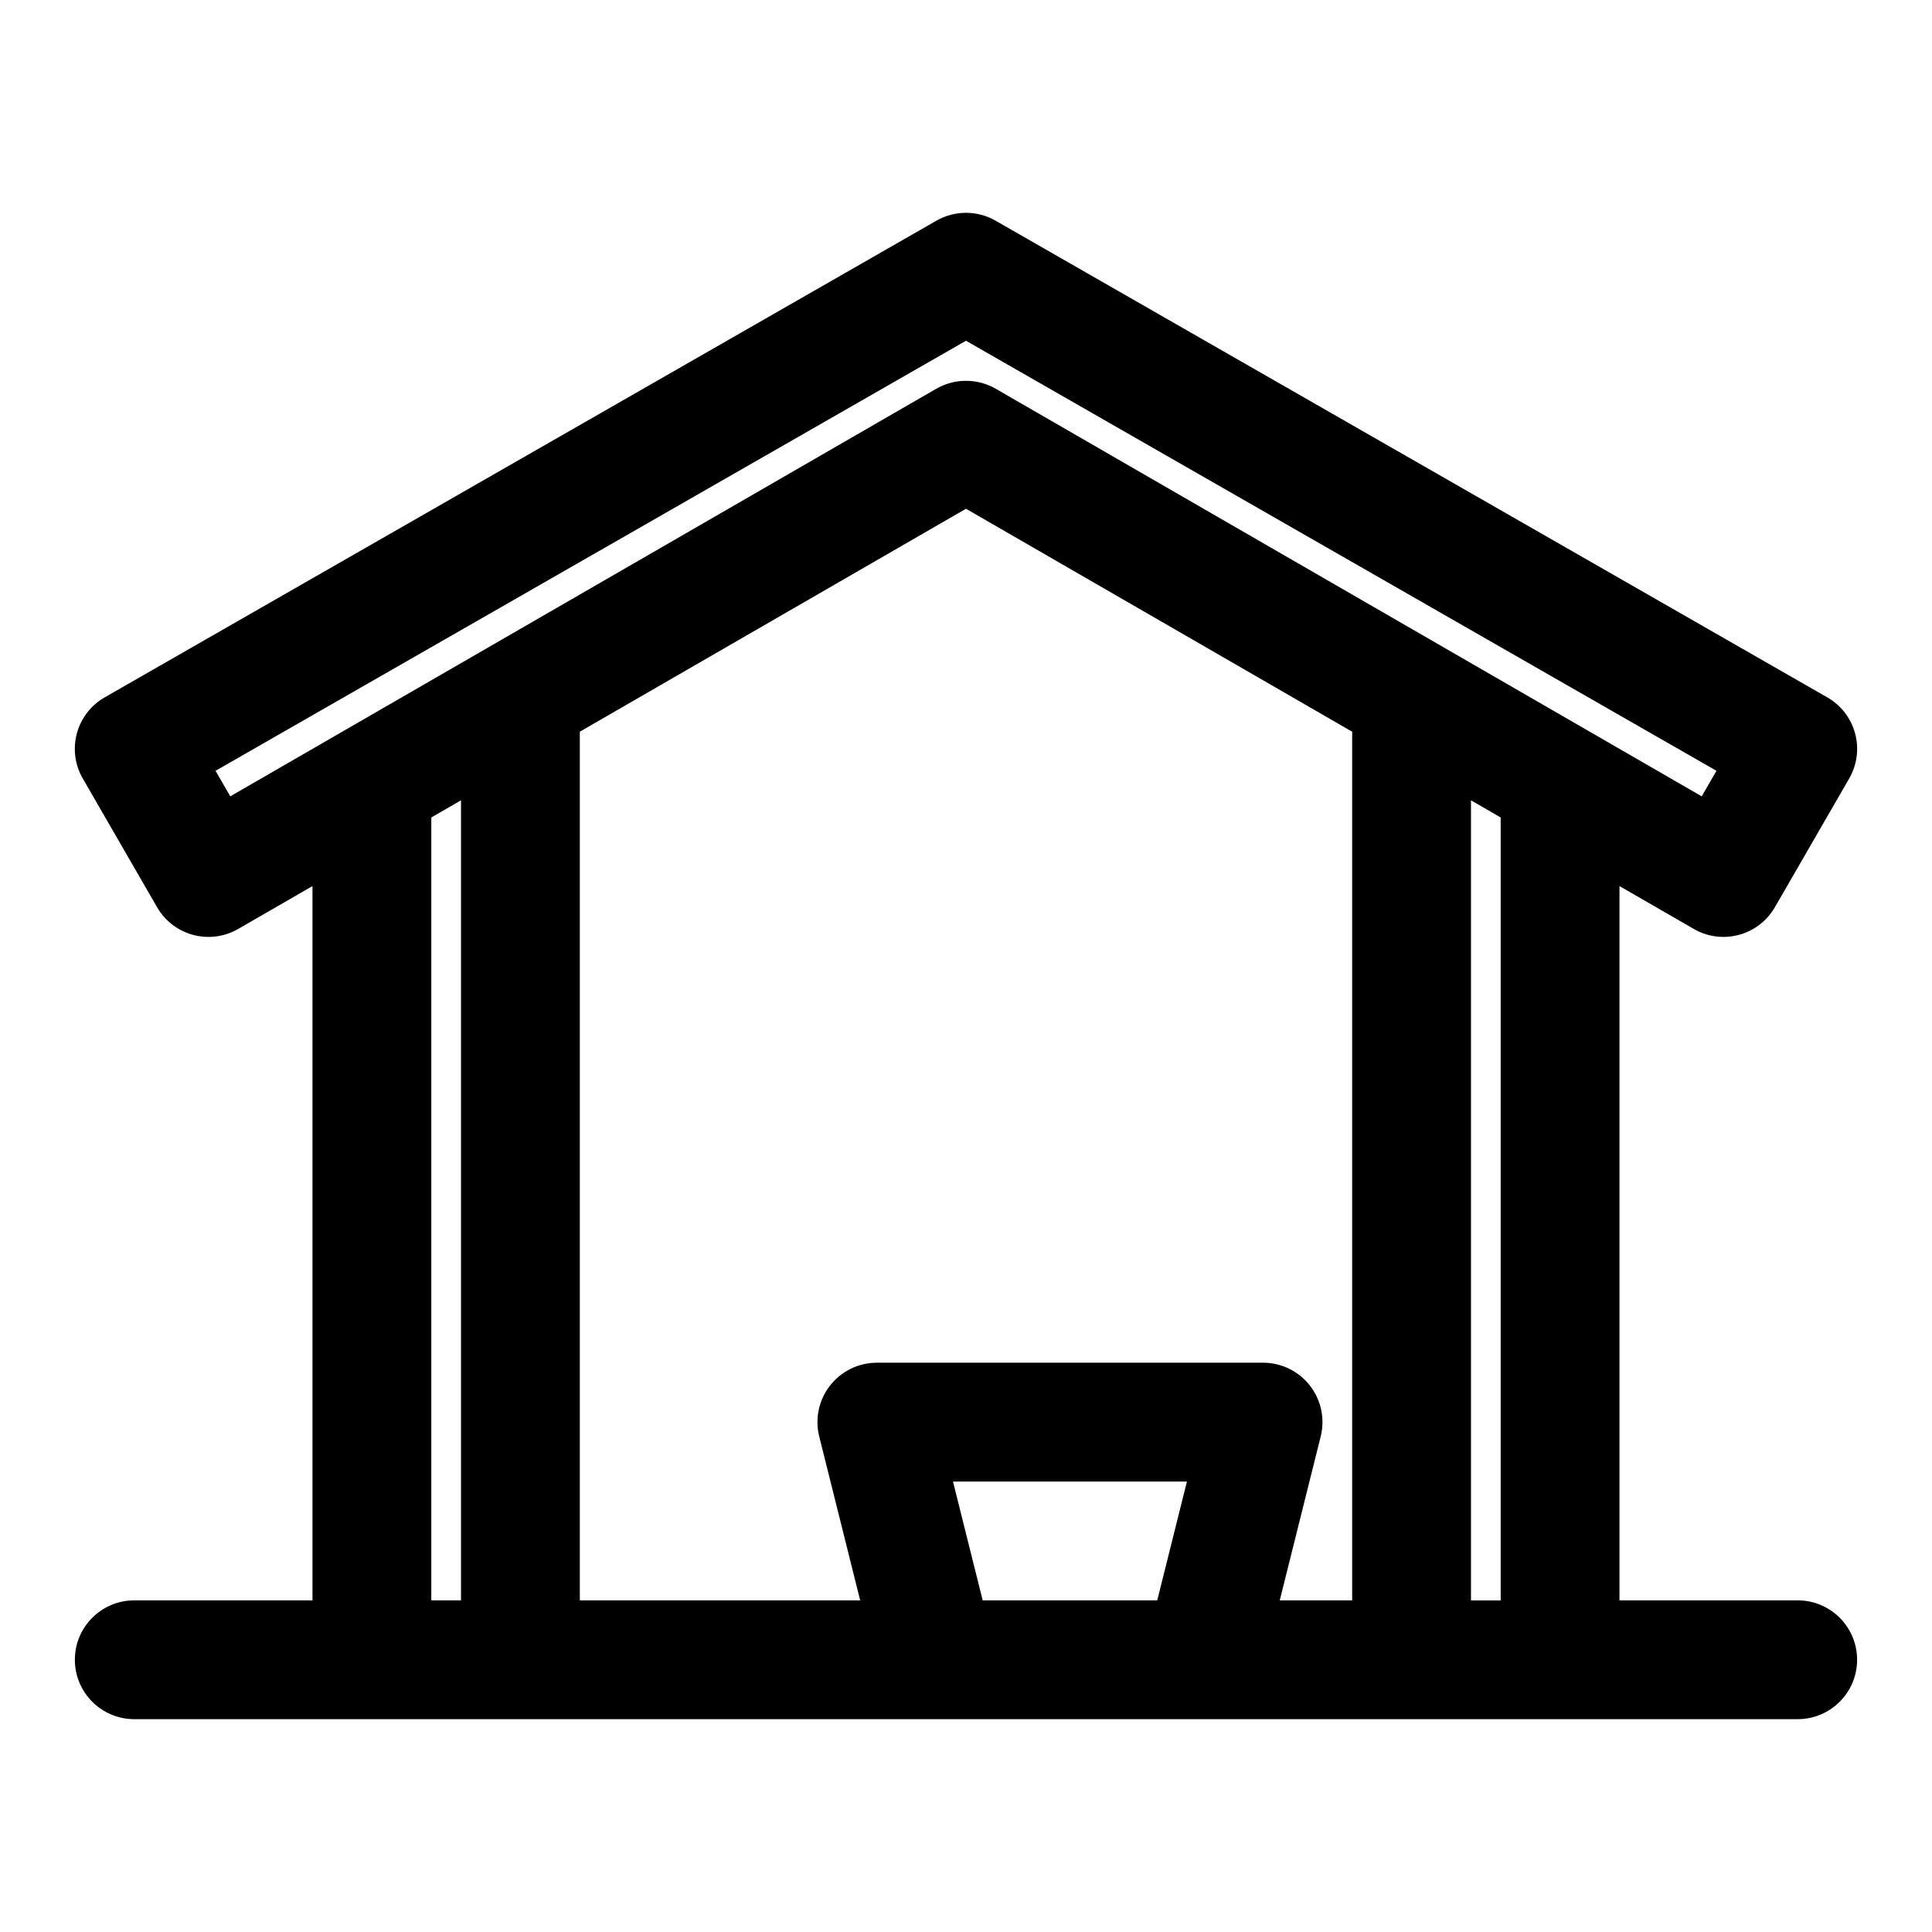
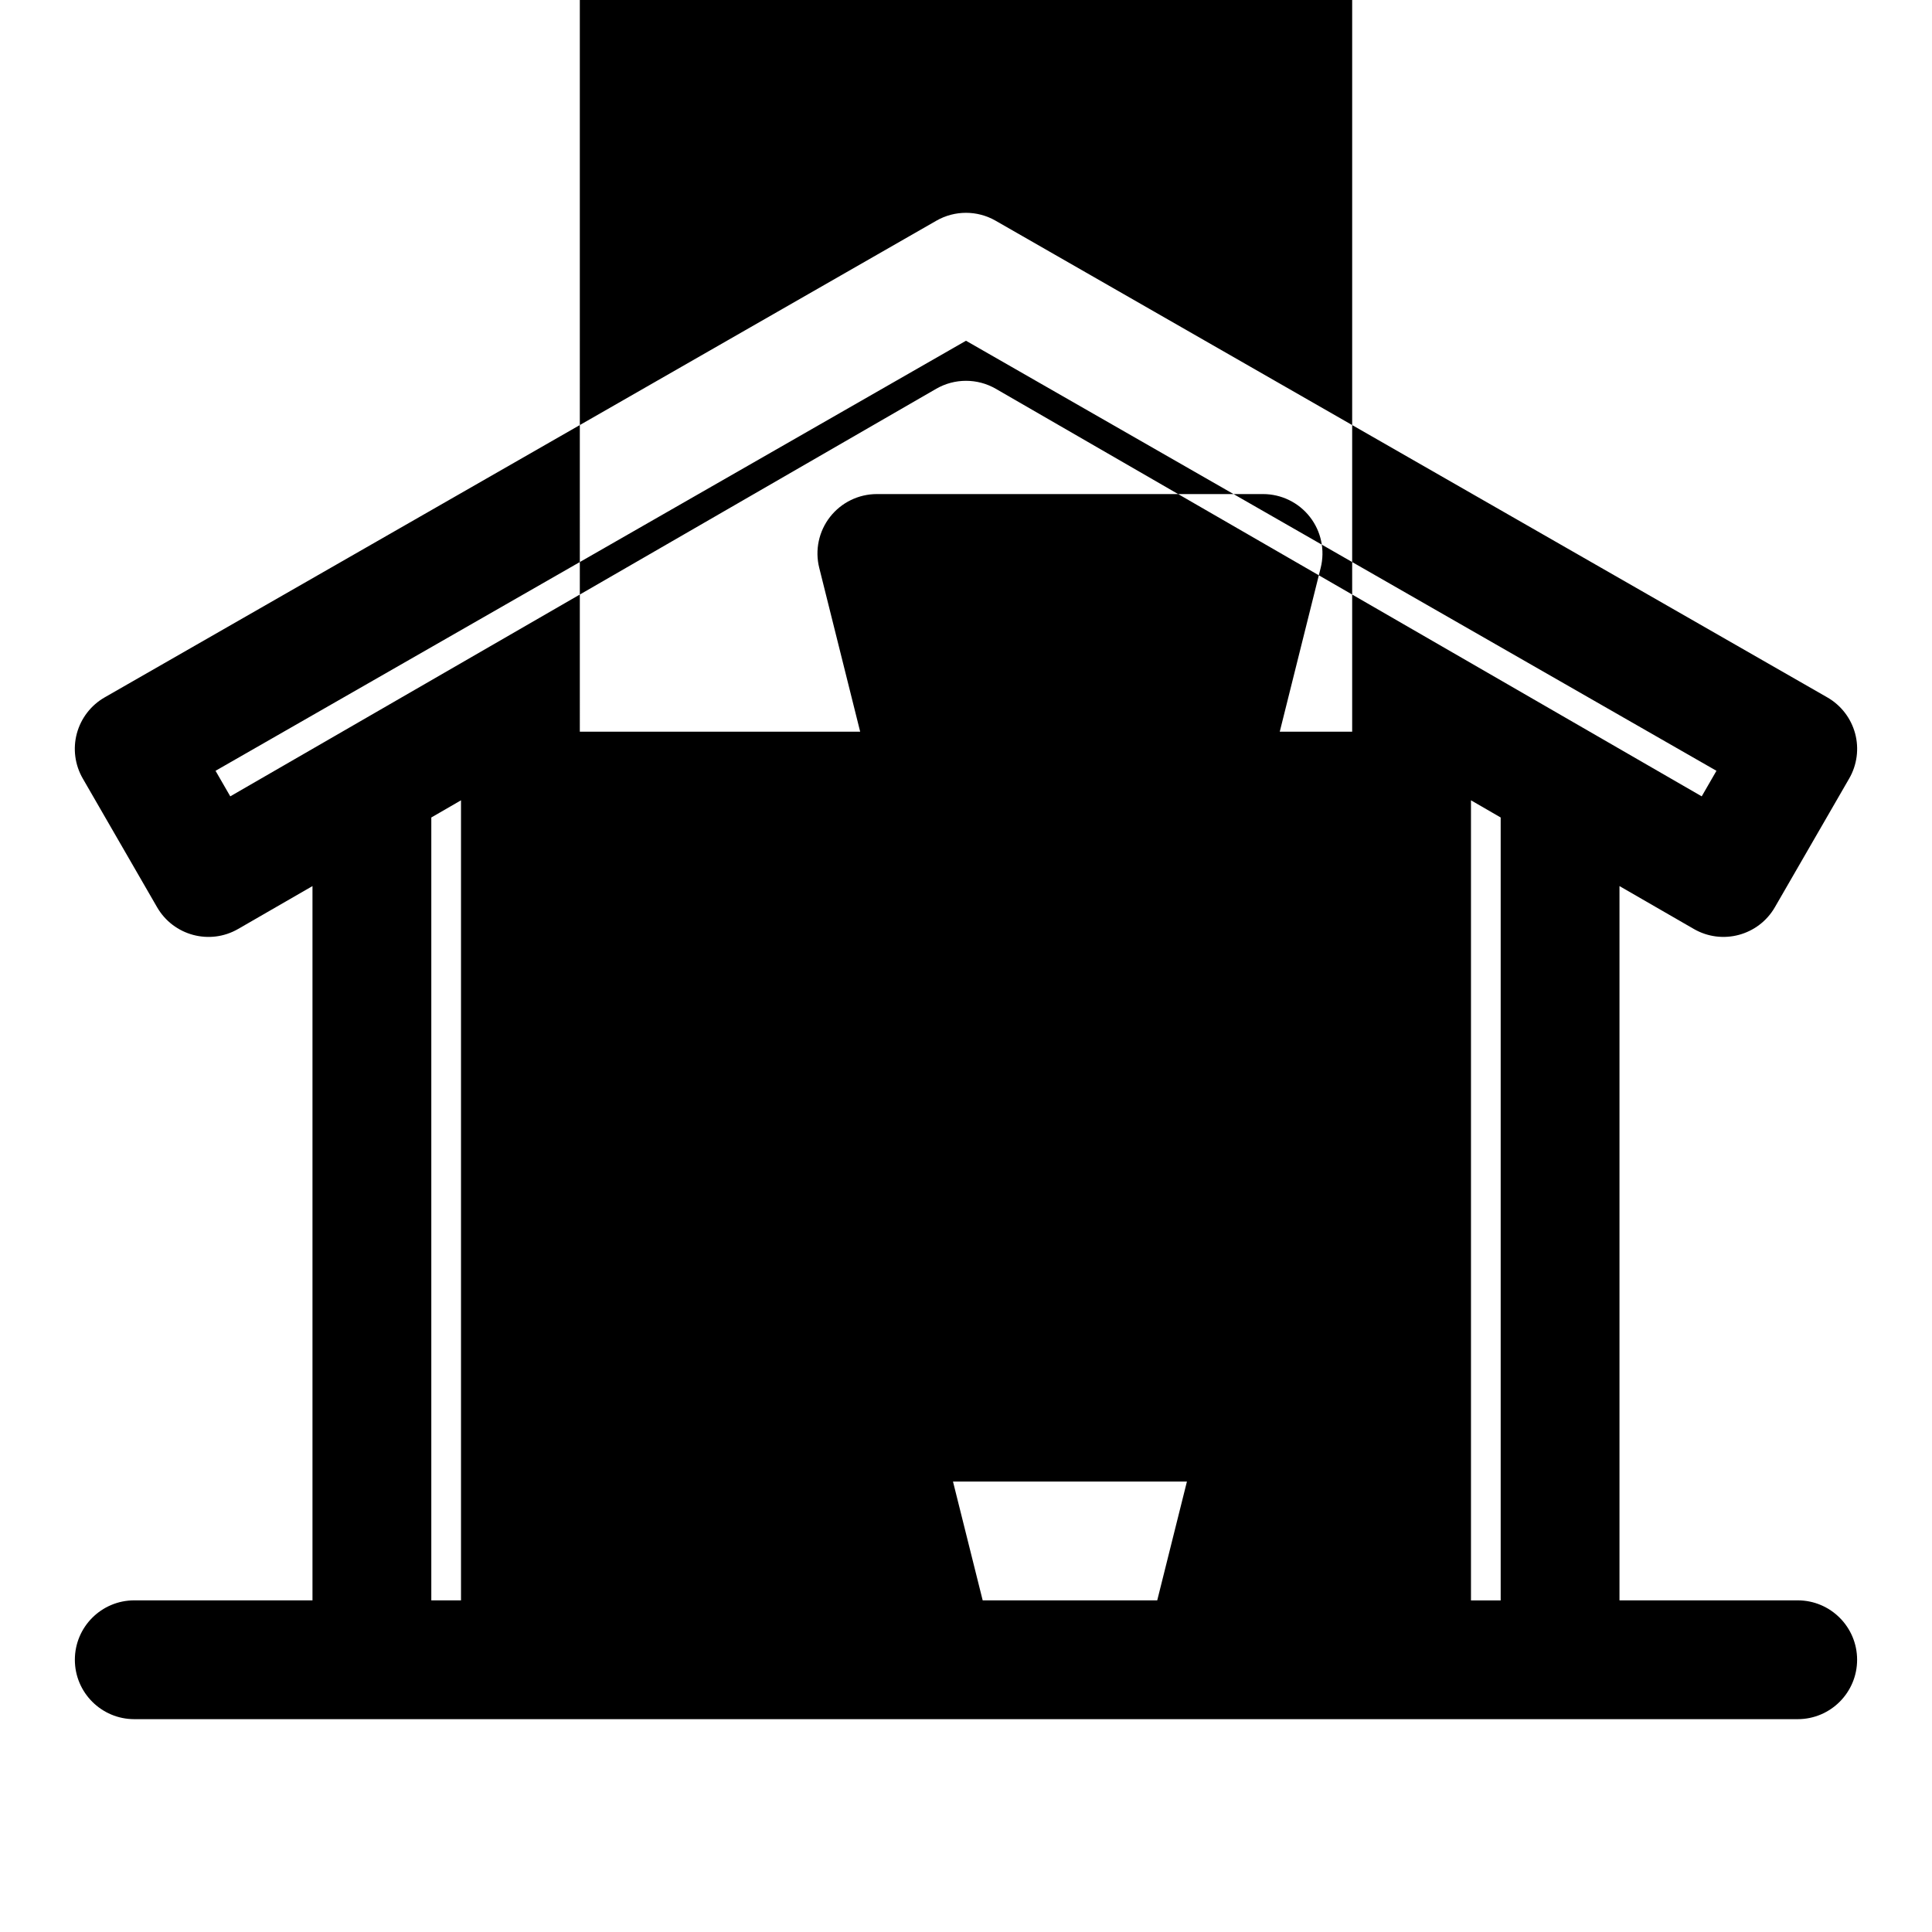
<svg xmlns="http://www.w3.org/2000/svg" fill="#000000" width="800px" height="800px" version="1.1" viewBox="144 144 512 512">
-   <path d="m573.18 568.11v-189.29l19.68 11.352c7.527 4.359 17.16 1.777 21.508-5.762l19.68-34.086c2.094-3.621 2.66-7.918 1.574-11.965-1.102-4.047-3.746-7.477-7.383-9.555l-220.42-126.33c-4.848-2.769-10.801-2.769-15.648 0l-220.42 126.33c-3.637 2.078-6.281 5.512-7.383 9.555-1.086 4.047-0.52 8.344 1.574 11.965l19.68 34.086c4.344 7.543 13.98 10.125 21.508 5.762l19.68-11.352v189.29h-47.23c-8.691 0-15.742 7.055-15.742 15.742 0 8.691 7.055 15.742 15.742 15.742h440.83c8.691 0 15.742-7.055 15.742-15.742 0-8.691-7.055-15.742-15.742-15.742zm-314.88 0h7.871v-212.02l-7.871 4.551v207.48zm39.359-230.2v230.2h74.297l-10.848-43.422c-1.18-4.691-0.125-9.684 2.867-13.508 2.977-3.809 7.559-6.047 12.406-6.047h102.34c4.848 0 9.43 2.234 12.406 6.047 2.992 3.824 4.047 8.816 2.867 13.508l-10.848 43.422h19.191v-230.2l-102.34-59.086-102.34 59.086zm153.02 230.2h-46.258l-7.871-31.488h62zm83.145-212.02 7.871 4.551v207.48h-7.871zm-141.7-109.07-187.1 108.02-3.906-6.769 198.88-113.97 198.88 113.97-3.906 6.769-187.1-108.02c-4.863-2.801-10.879-2.801-15.742 0z" fill-rule="evenodd" />
+   <path d="m573.18 568.11v-189.29l19.68 11.352c7.527 4.359 17.16 1.777 21.508-5.762l19.68-34.086c2.094-3.621 2.66-7.918 1.574-11.965-1.102-4.047-3.746-7.477-7.383-9.555l-220.42-126.33c-4.848-2.769-10.801-2.769-15.648 0l-220.42 126.33c-3.637 2.078-6.281 5.512-7.383 9.555-1.086 4.047-0.52 8.344 1.574 11.965l19.68 34.086c4.344 7.543 13.98 10.125 21.508 5.762l19.68-11.352v189.29h-47.23c-8.691 0-15.742 7.055-15.742 15.742 0 8.691 7.055 15.742 15.742 15.742h440.83c8.691 0 15.742-7.055 15.742-15.742 0-8.691-7.055-15.742-15.742-15.742zm-314.88 0h7.871v-212.02l-7.871 4.551v207.48zm39.359-230.2h74.297l-10.848-43.422c-1.18-4.691-0.125-9.684 2.867-13.508 2.977-3.809 7.559-6.047 12.406-6.047h102.34c4.848 0 9.43 2.234 12.406 6.047 2.992 3.824 4.047 8.816 2.867 13.508l-10.848 43.422h19.191v-230.2l-102.34-59.086-102.34 59.086zm153.02 230.2h-46.258l-7.871-31.488h62zm83.145-212.02 7.871 4.551v207.48h-7.871zm-141.7-109.07-187.1 108.02-3.906-6.769 198.88-113.97 198.88 113.97-3.906 6.769-187.1-108.02c-4.863-2.801-10.879-2.801-15.742 0z" fill-rule="evenodd" />
</svg>